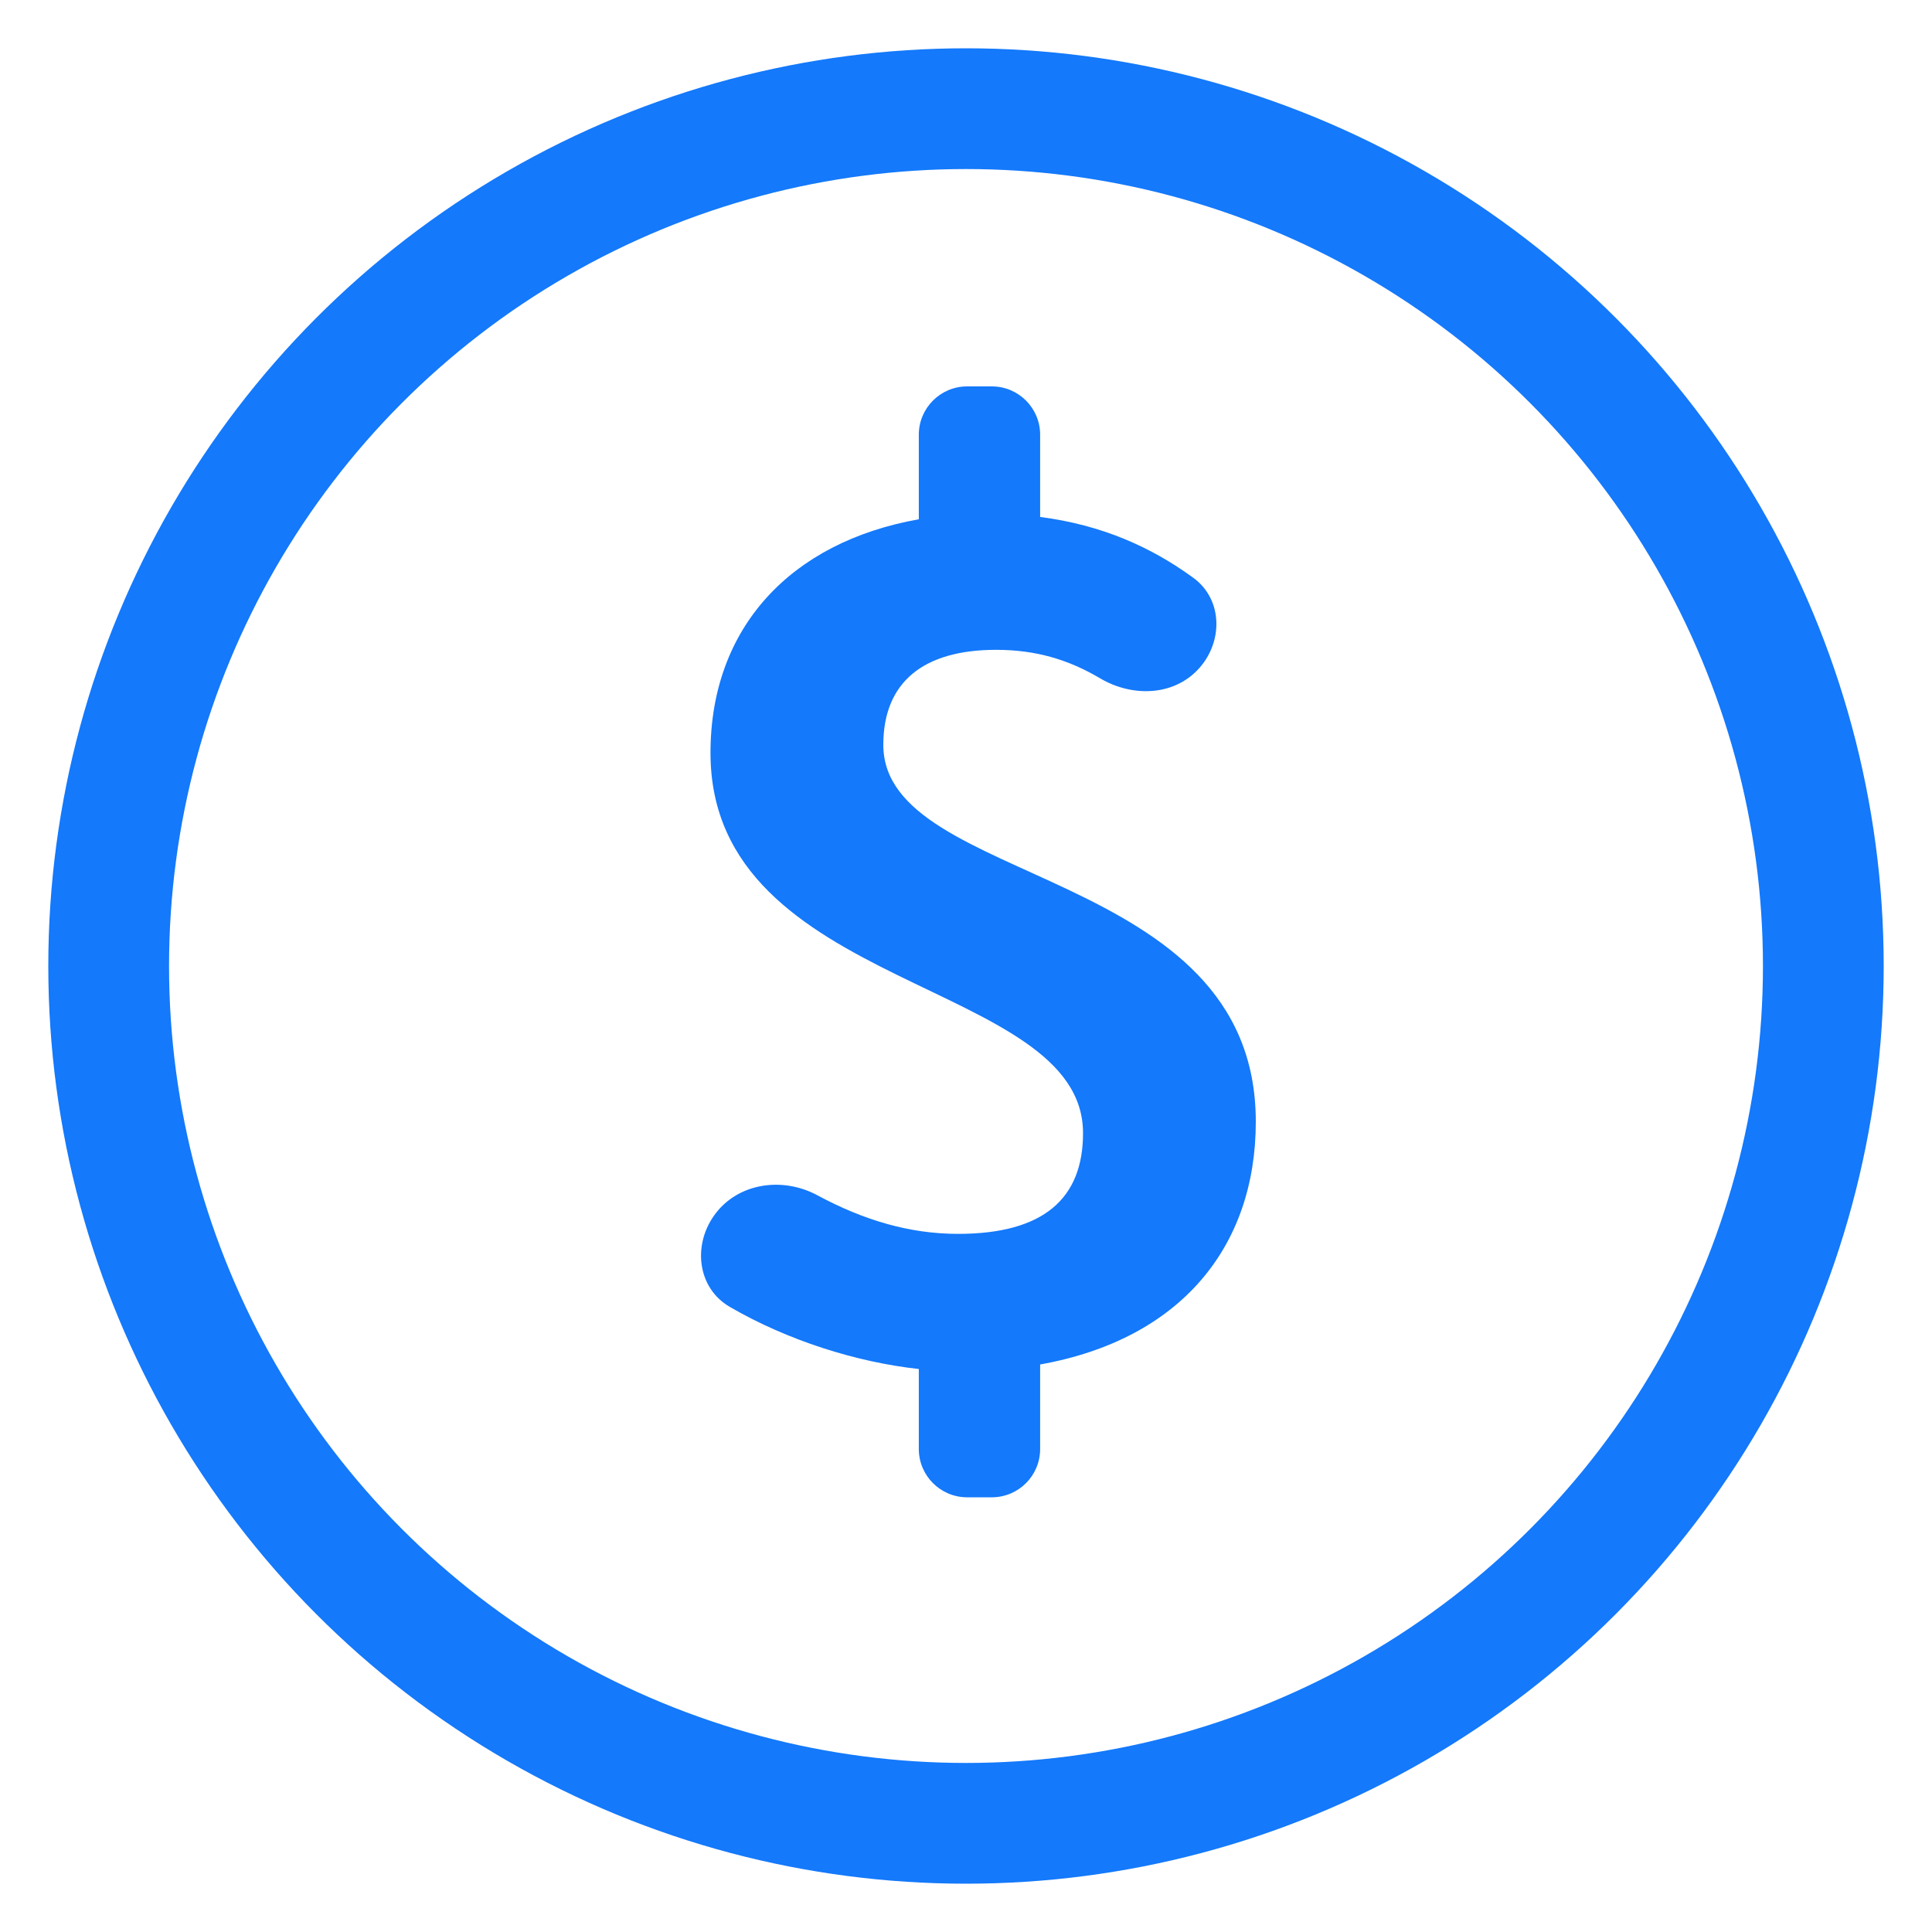
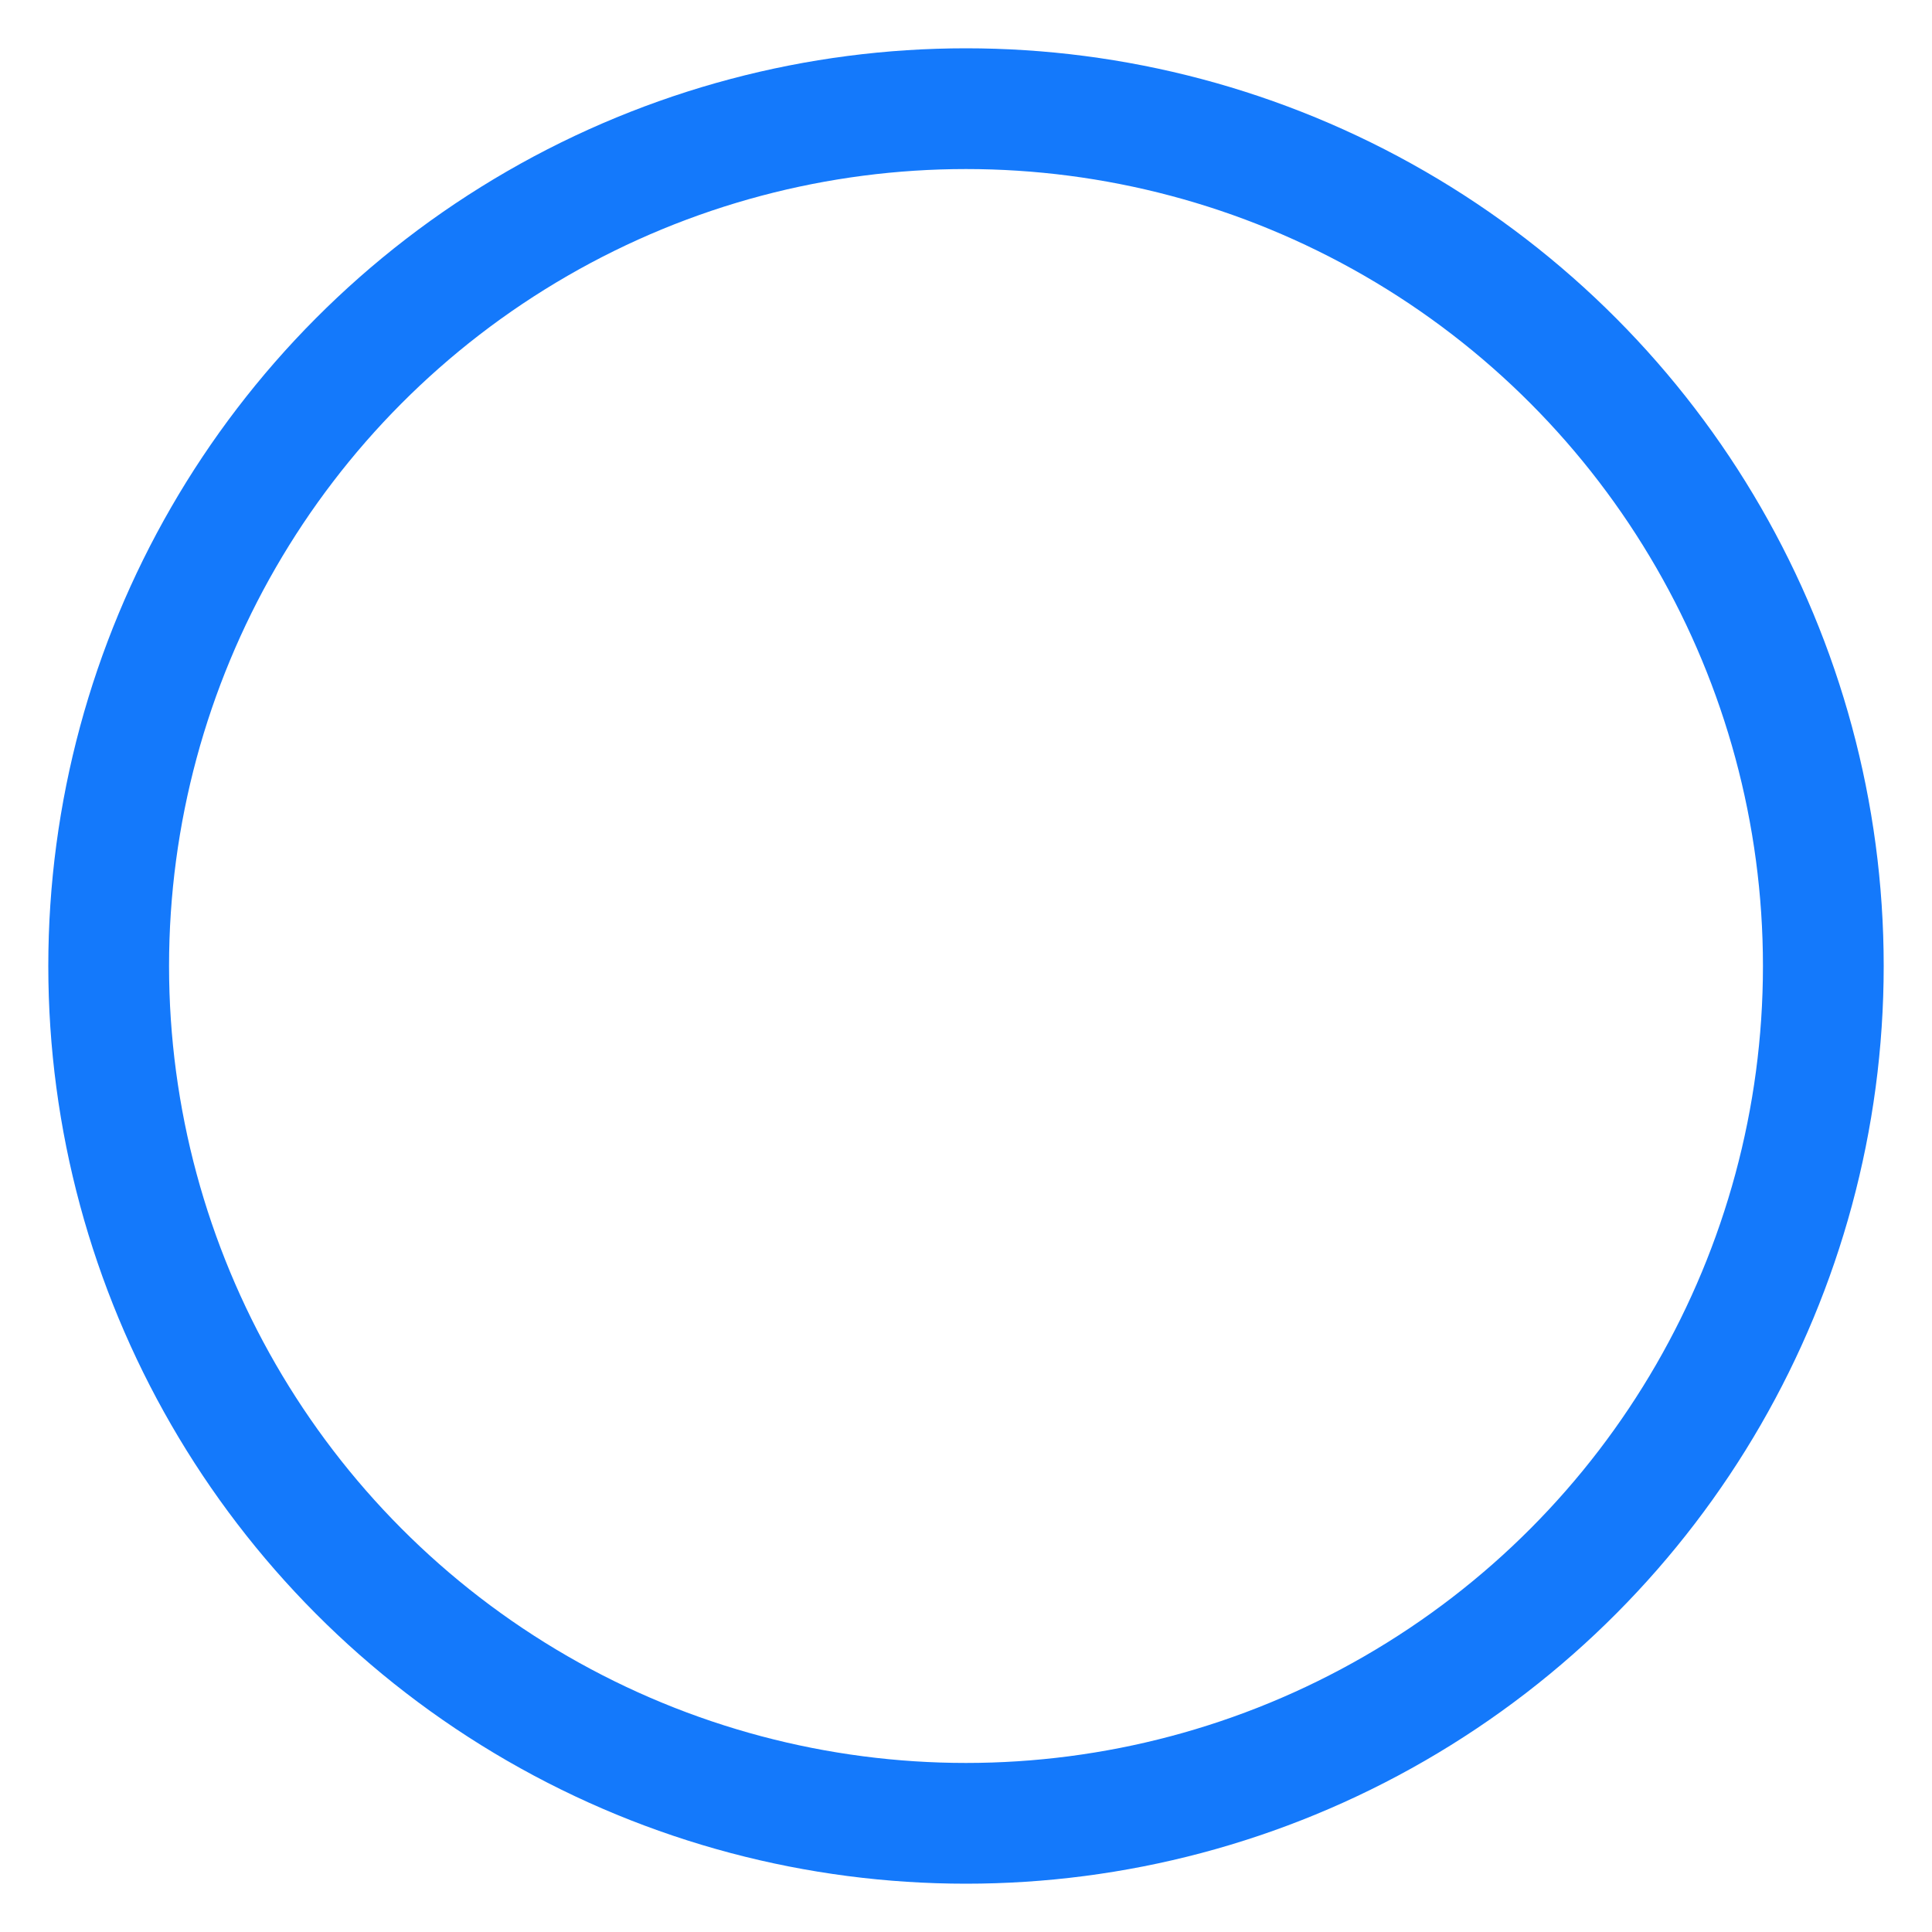
<svg xmlns="http://www.w3.org/2000/svg" width="40" height="40" viewBox="0 0 40 40" fill="none">
  <circle cx="20" cy="20" r="17.75" stroke="#1479FB" stroke-width="2.5" />
-   <path d="M19.023 30C19.023 30.552 19.471 31 20.023 31H20.535C21.087 31 21.535 30.552 21.535 30V28.25C24.452 27.728 26 25.807 26 23.223C26 17.911 18.288 18.362 18.288 15.422C18.288 14.117 19.125 13.454 20.622 13.454C21.452 13.454 22.126 13.659 22.777 14.044C23.431 14.431 24.28 14.416 24.802 13.863C25.328 13.305 25.325 12.414 24.705 11.962C23.834 11.327 22.816 10.869 21.535 10.703V9C21.535 8.448 21.087 8 20.535 8H20.023C19.471 8 19.023 8.448 19.023 9V10.751C16.359 11.225 14.71 13.003 14.71 15.588C14.71 20.543 22.423 20.259 22.423 23.46C22.423 24.811 21.611 25.546 19.835 25.546C18.832 25.546 17.879 25.262 16.923 24.747C16.192 24.353 15.257 24.492 14.78 25.172C14.338 25.8 14.446 26.672 15.11 27.058C16.308 27.753 17.73 28.202 19.023 28.344V30Z" fill="#1479FB" />
</svg>